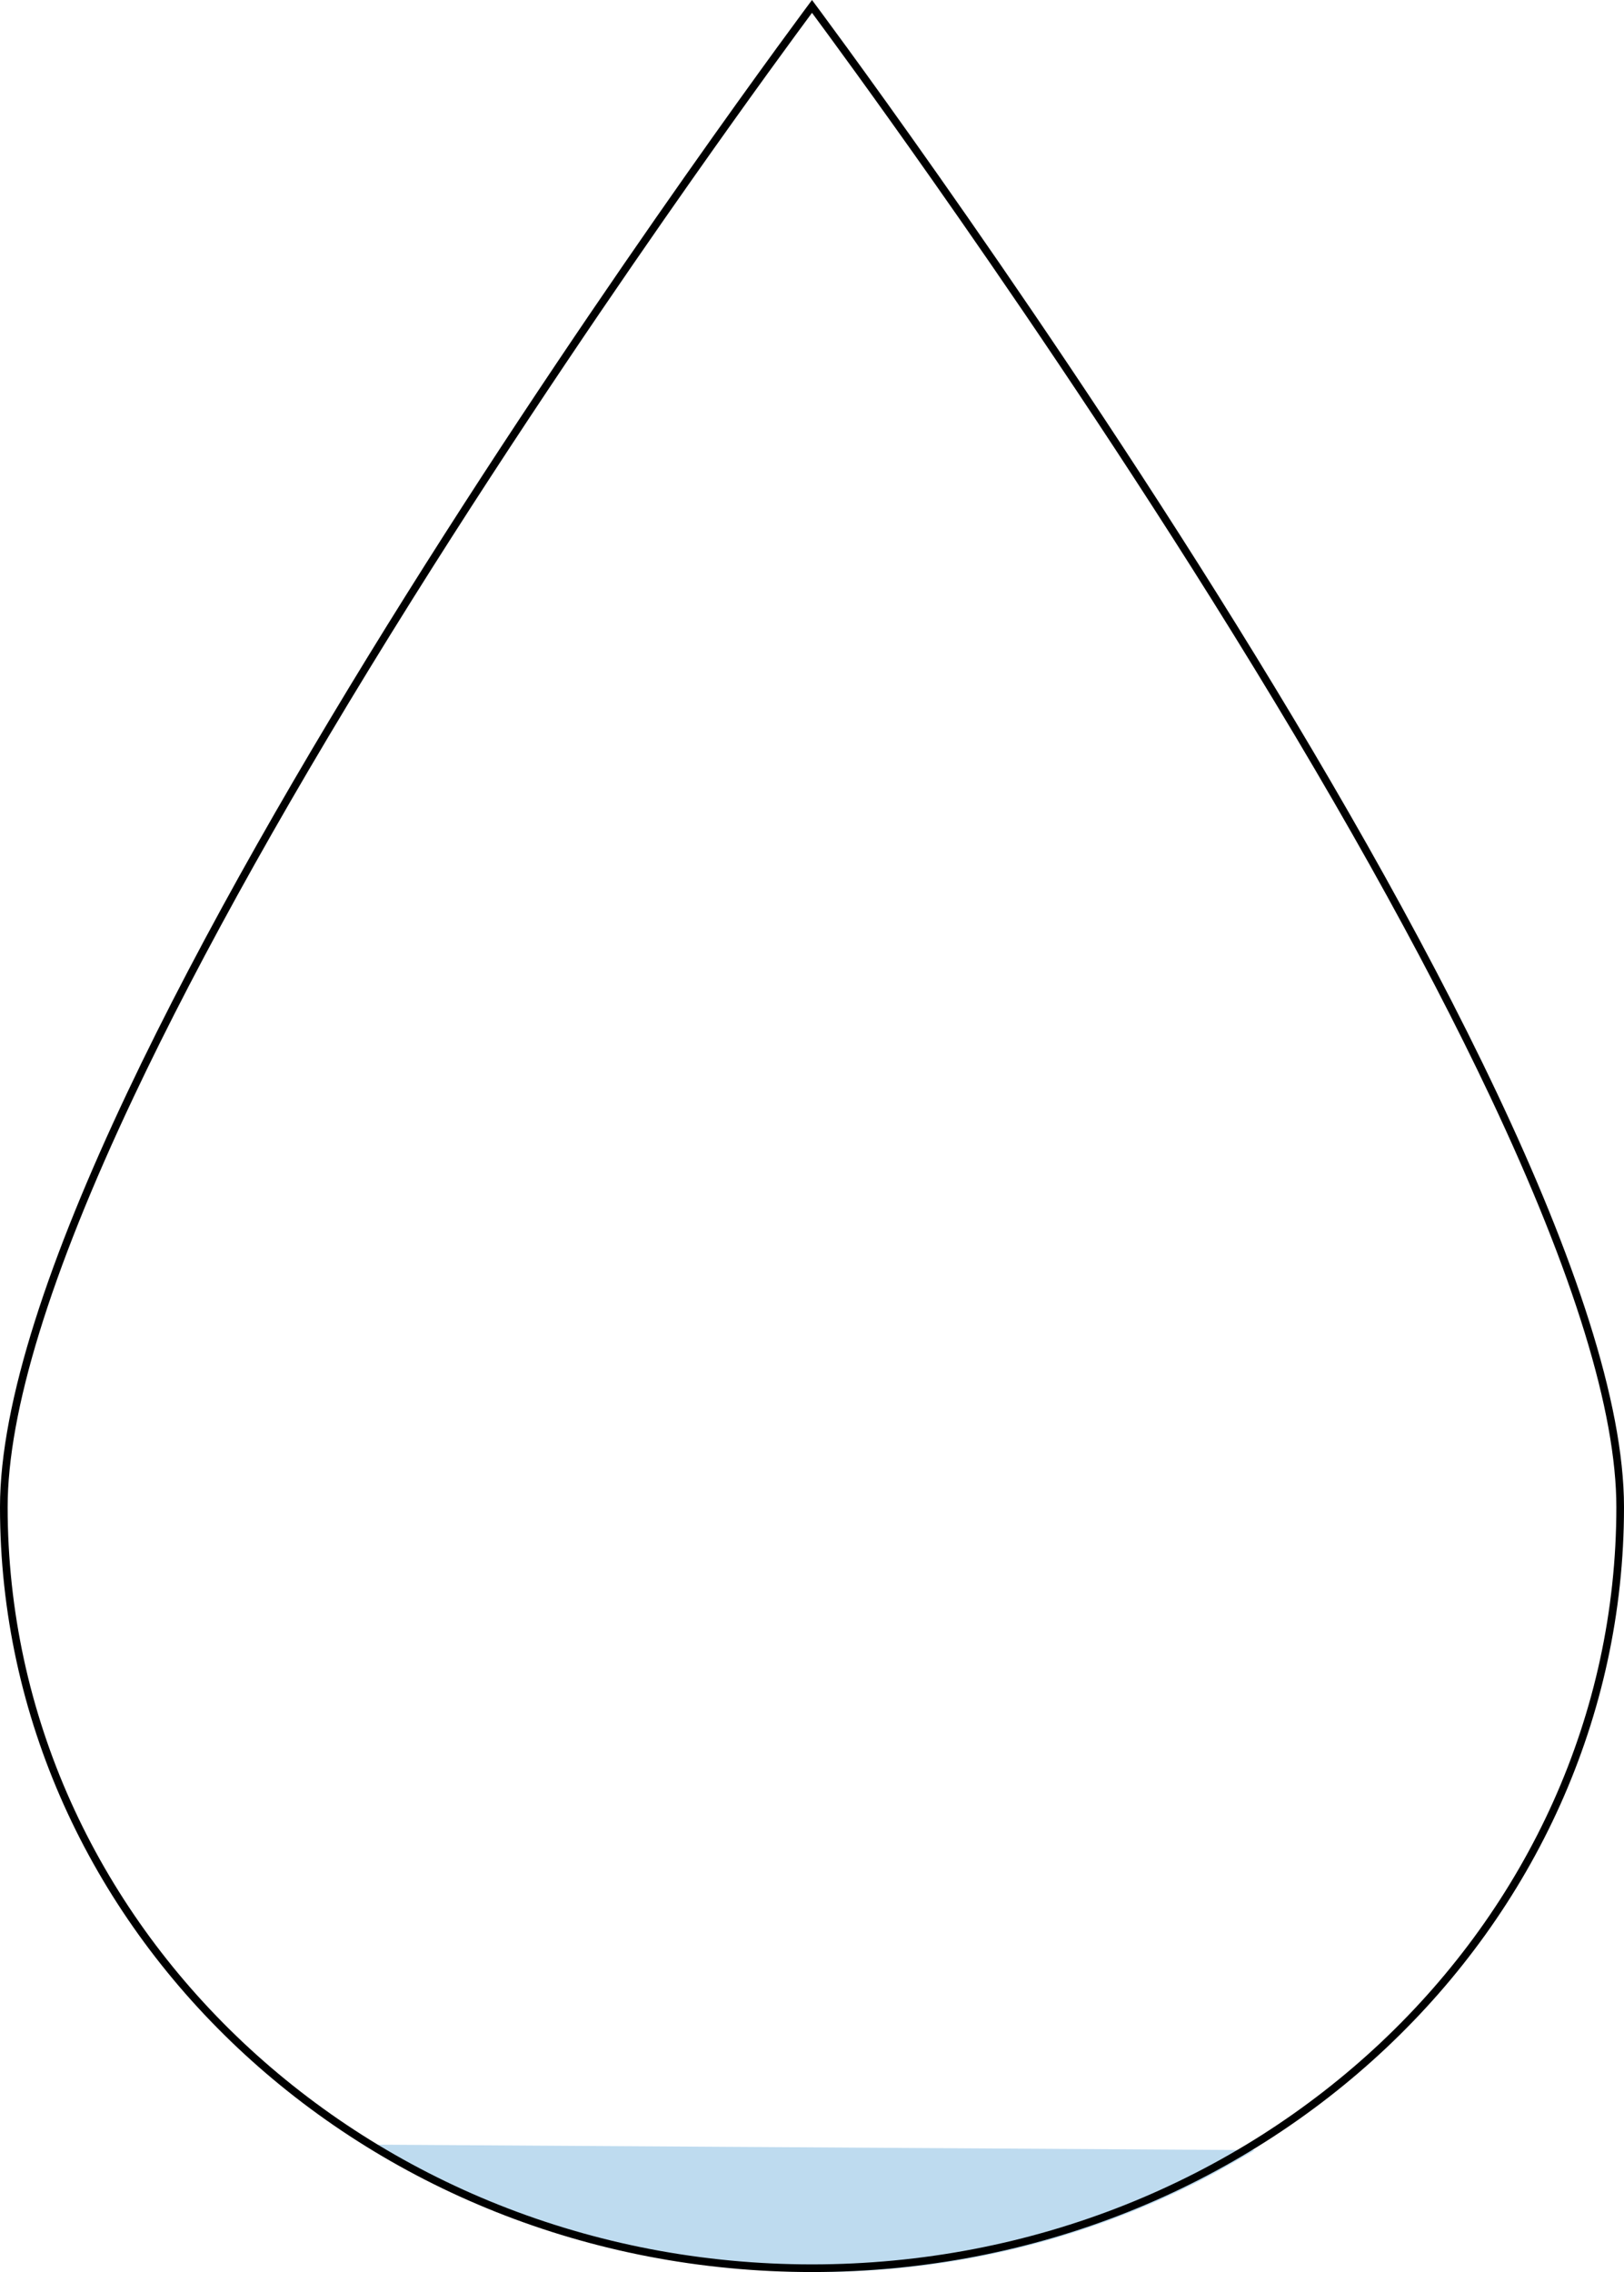
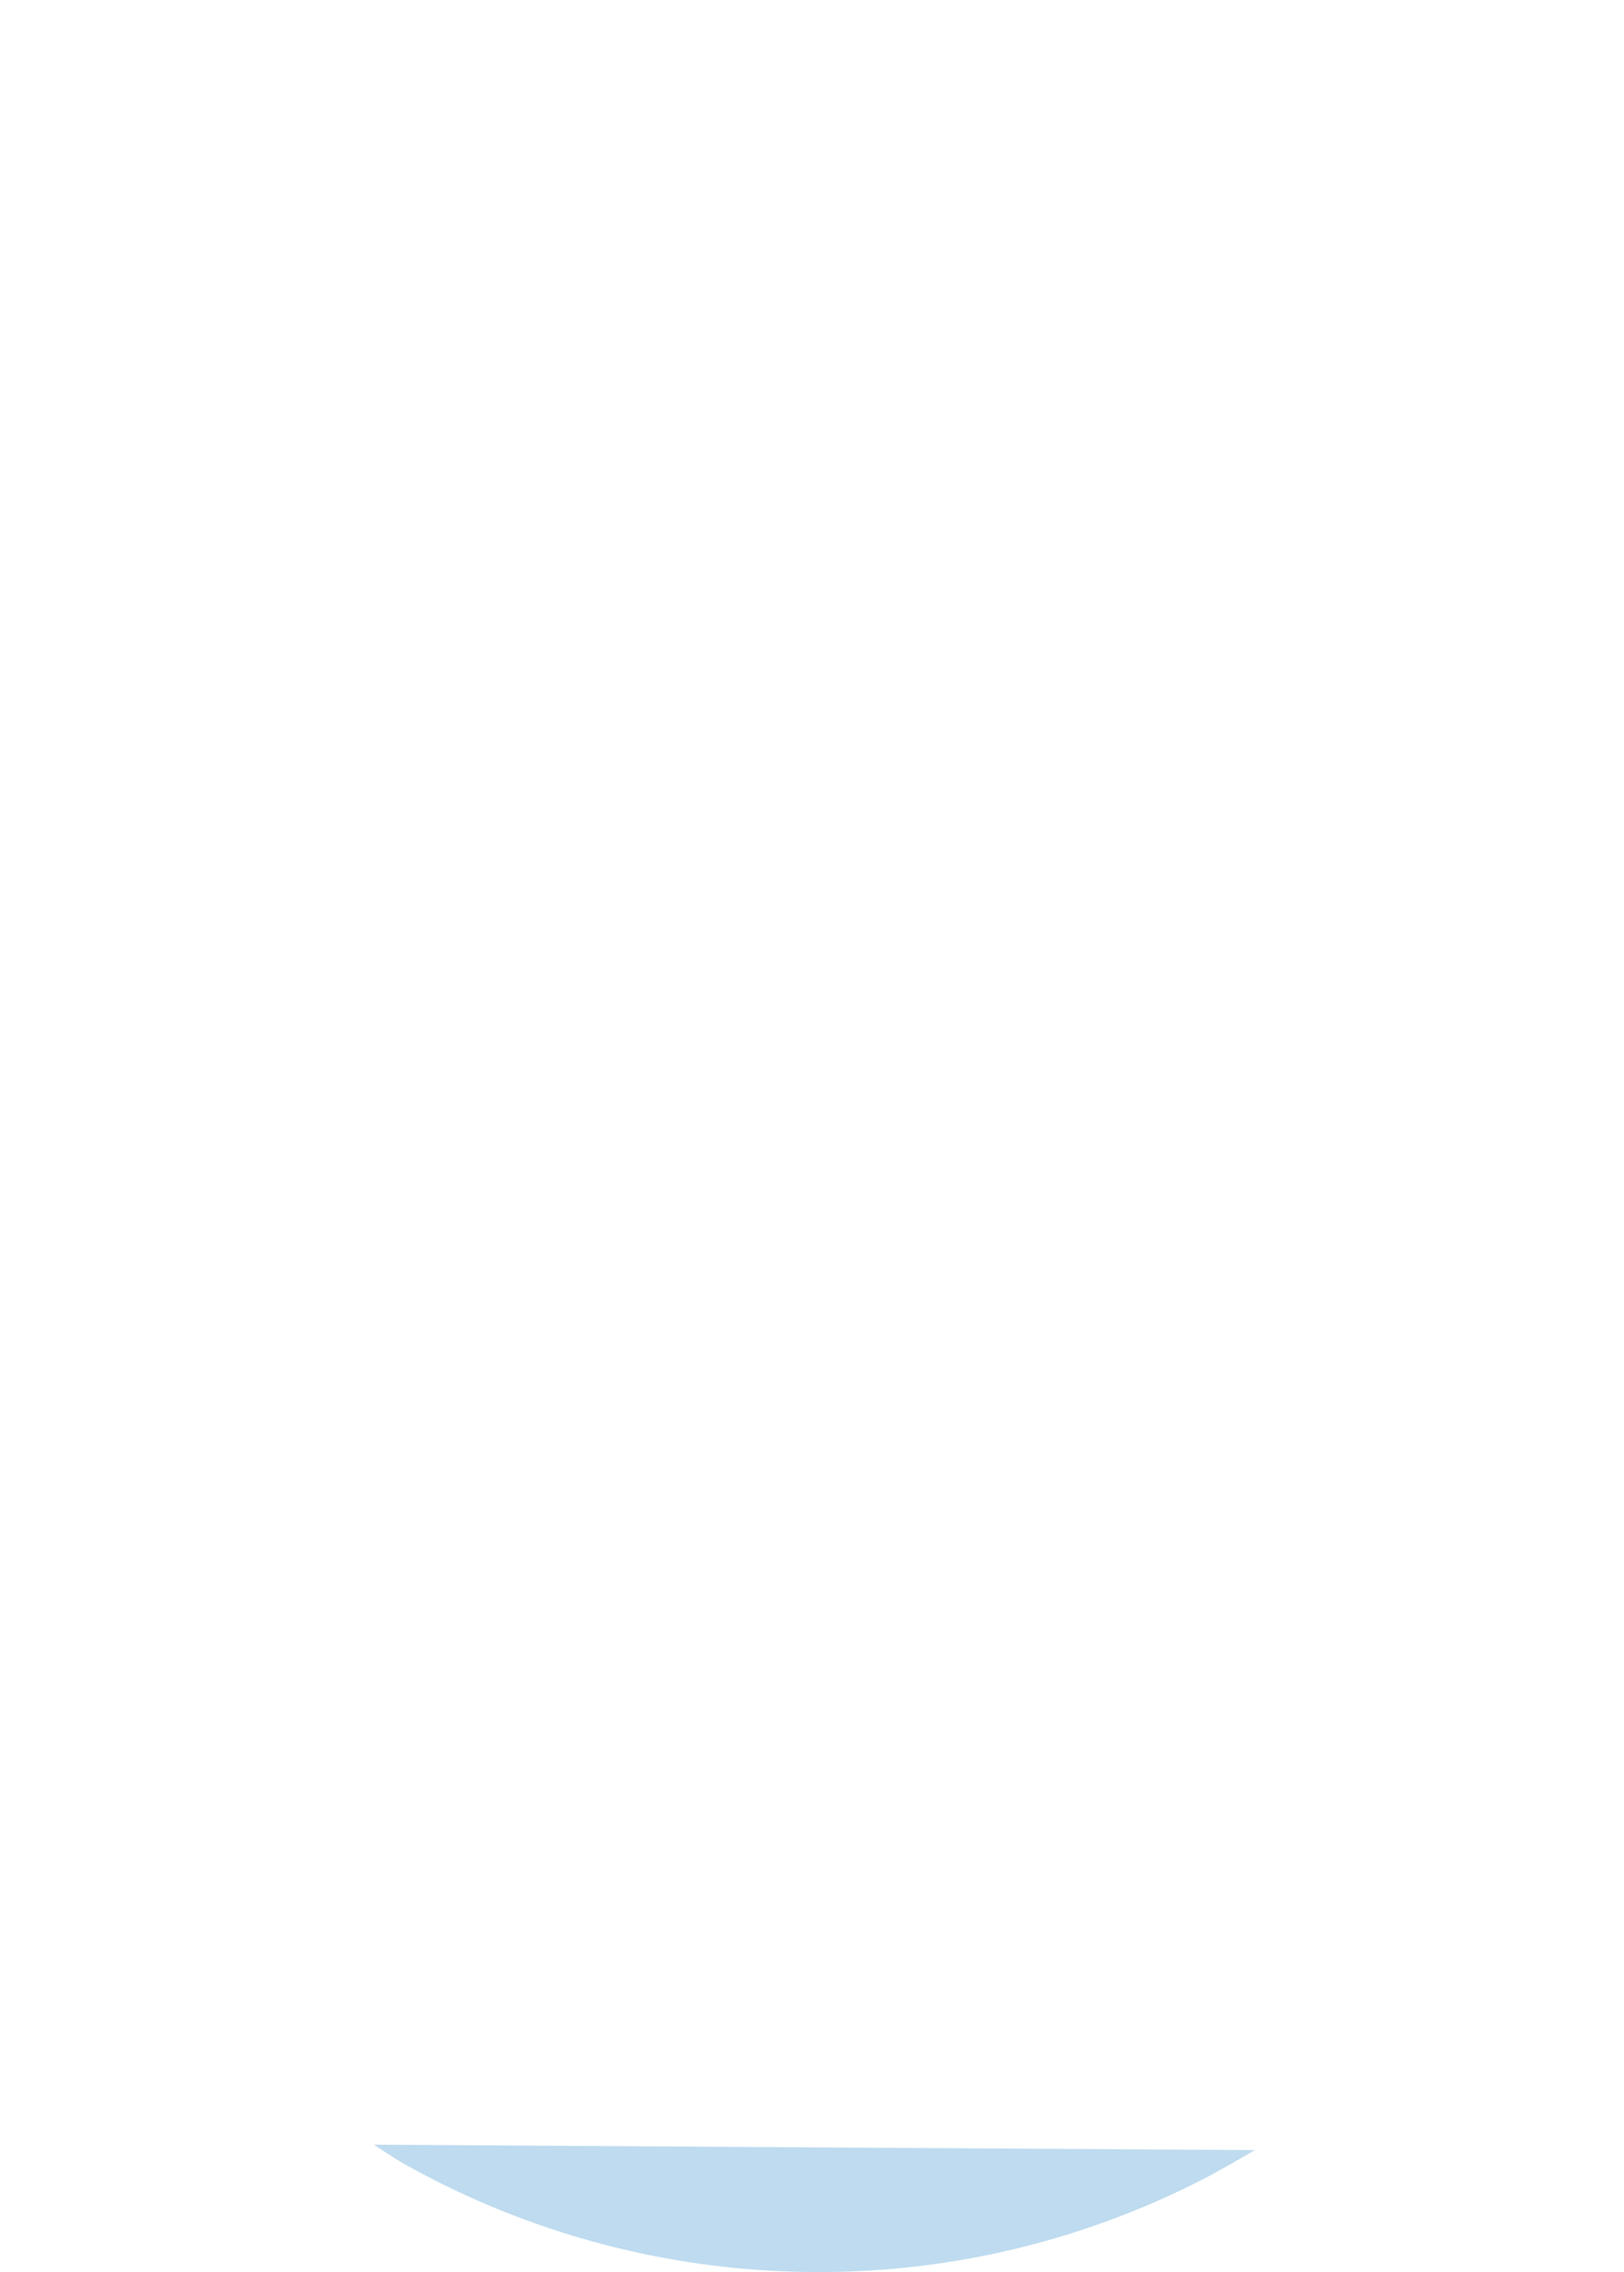
<svg xmlns="http://www.w3.org/2000/svg" width="212.388" height="297.094" viewBox="0 0 212.388 297.094">
  <defs>
    <style>.a{fill:#bedbef;}.b{fill:none;}.c,.d{stroke:none;}.d{fill:#000;}</style>
  </defs>
  <g transform="translate(-853.804 -1277.906)">
    <path class="a" d="M153.8,175.7s-4.139,2.429-6.448,3.632a109.705,109.705,0,0,1-50.7,12.311A110.579,110.579,0,0,1,42.7,177.589c-1.264-.7-4.113-2.6-4.113-2.6Z" transform="translate(864.116 1383.356)" />
    <g class="b" transform="translate(853.804 1326.906)">
      <path class="c" d="M106.194-49S212.388,92.832,212.388,148.072,164.843,248.093,106.194,248.093,0,203.312,0,148.072,106.194-49,106.194-49Z" />
-       <path class="d" d="M 106.194 -47.324 C 104.14 -44.551 98.287 -36.591 90.411 -25.389 C 81.335 -12.48 67.639 7.499 53.937 29.363 C 38.546 53.924 26.284 75.808 17.494 94.408 C 6.549 117.567 1 135.622 1 148.072 C 1 154.787 1.718 161.498 3.135 168.018 C 4.515 174.372 6.575 180.622 9.257 186.595 C 11.892 192.461 15.152 198.119 18.949 203.412 C 22.71 208.656 27.03 213.588 31.789 218.07 C 36.549 222.553 41.787 226.623 47.357 230.168 C 52.981 233.747 58.994 236.821 65.229 239.304 C 71.579 241.834 78.225 243.777 84.981 245.079 C 91.915 246.416 99.052 247.093 106.194 247.093 C 113.336 247.093 120.473 246.416 127.407 245.079 C 134.163 243.777 140.809 241.834 147.159 239.304 C 153.394 236.821 159.407 233.747 165.031 230.168 C 170.601 226.623 175.839 222.553 180.599 218.07 C 185.358 213.588 189.678 208.656 193.439 203.412 C 197.236 198.119 200.496 192.461 203.131 186.595 C 205.813 180.622 207.873 174.372 209.253 168.018 C 210.67 161.498 211.388 154.787 211.388 148.072 C 211.388 135.622 205.839 117.567 194.894 94.408 C 186.104 75.808 173.842 53.924 158.451 29.363 C 144.749 7.499 131.053 -12.48 121.977 -25.389 C 114.101 -36.591 108.248 -44.551 106.194 -47.324 M 106.194 -49 C 106.194 -49 212.388 92.832 212.388 148.072 C 212.388 203.312 164.843 248.093 106.194 248.093 C 47.545 248.093 -3.0517578125e-05 203.312 -3.0517578125e-05 148.072 C -3.0517578125e-05 92.832 106.194 -49 106.194 -49 Z" />
    </g>
  </g>
</svg>